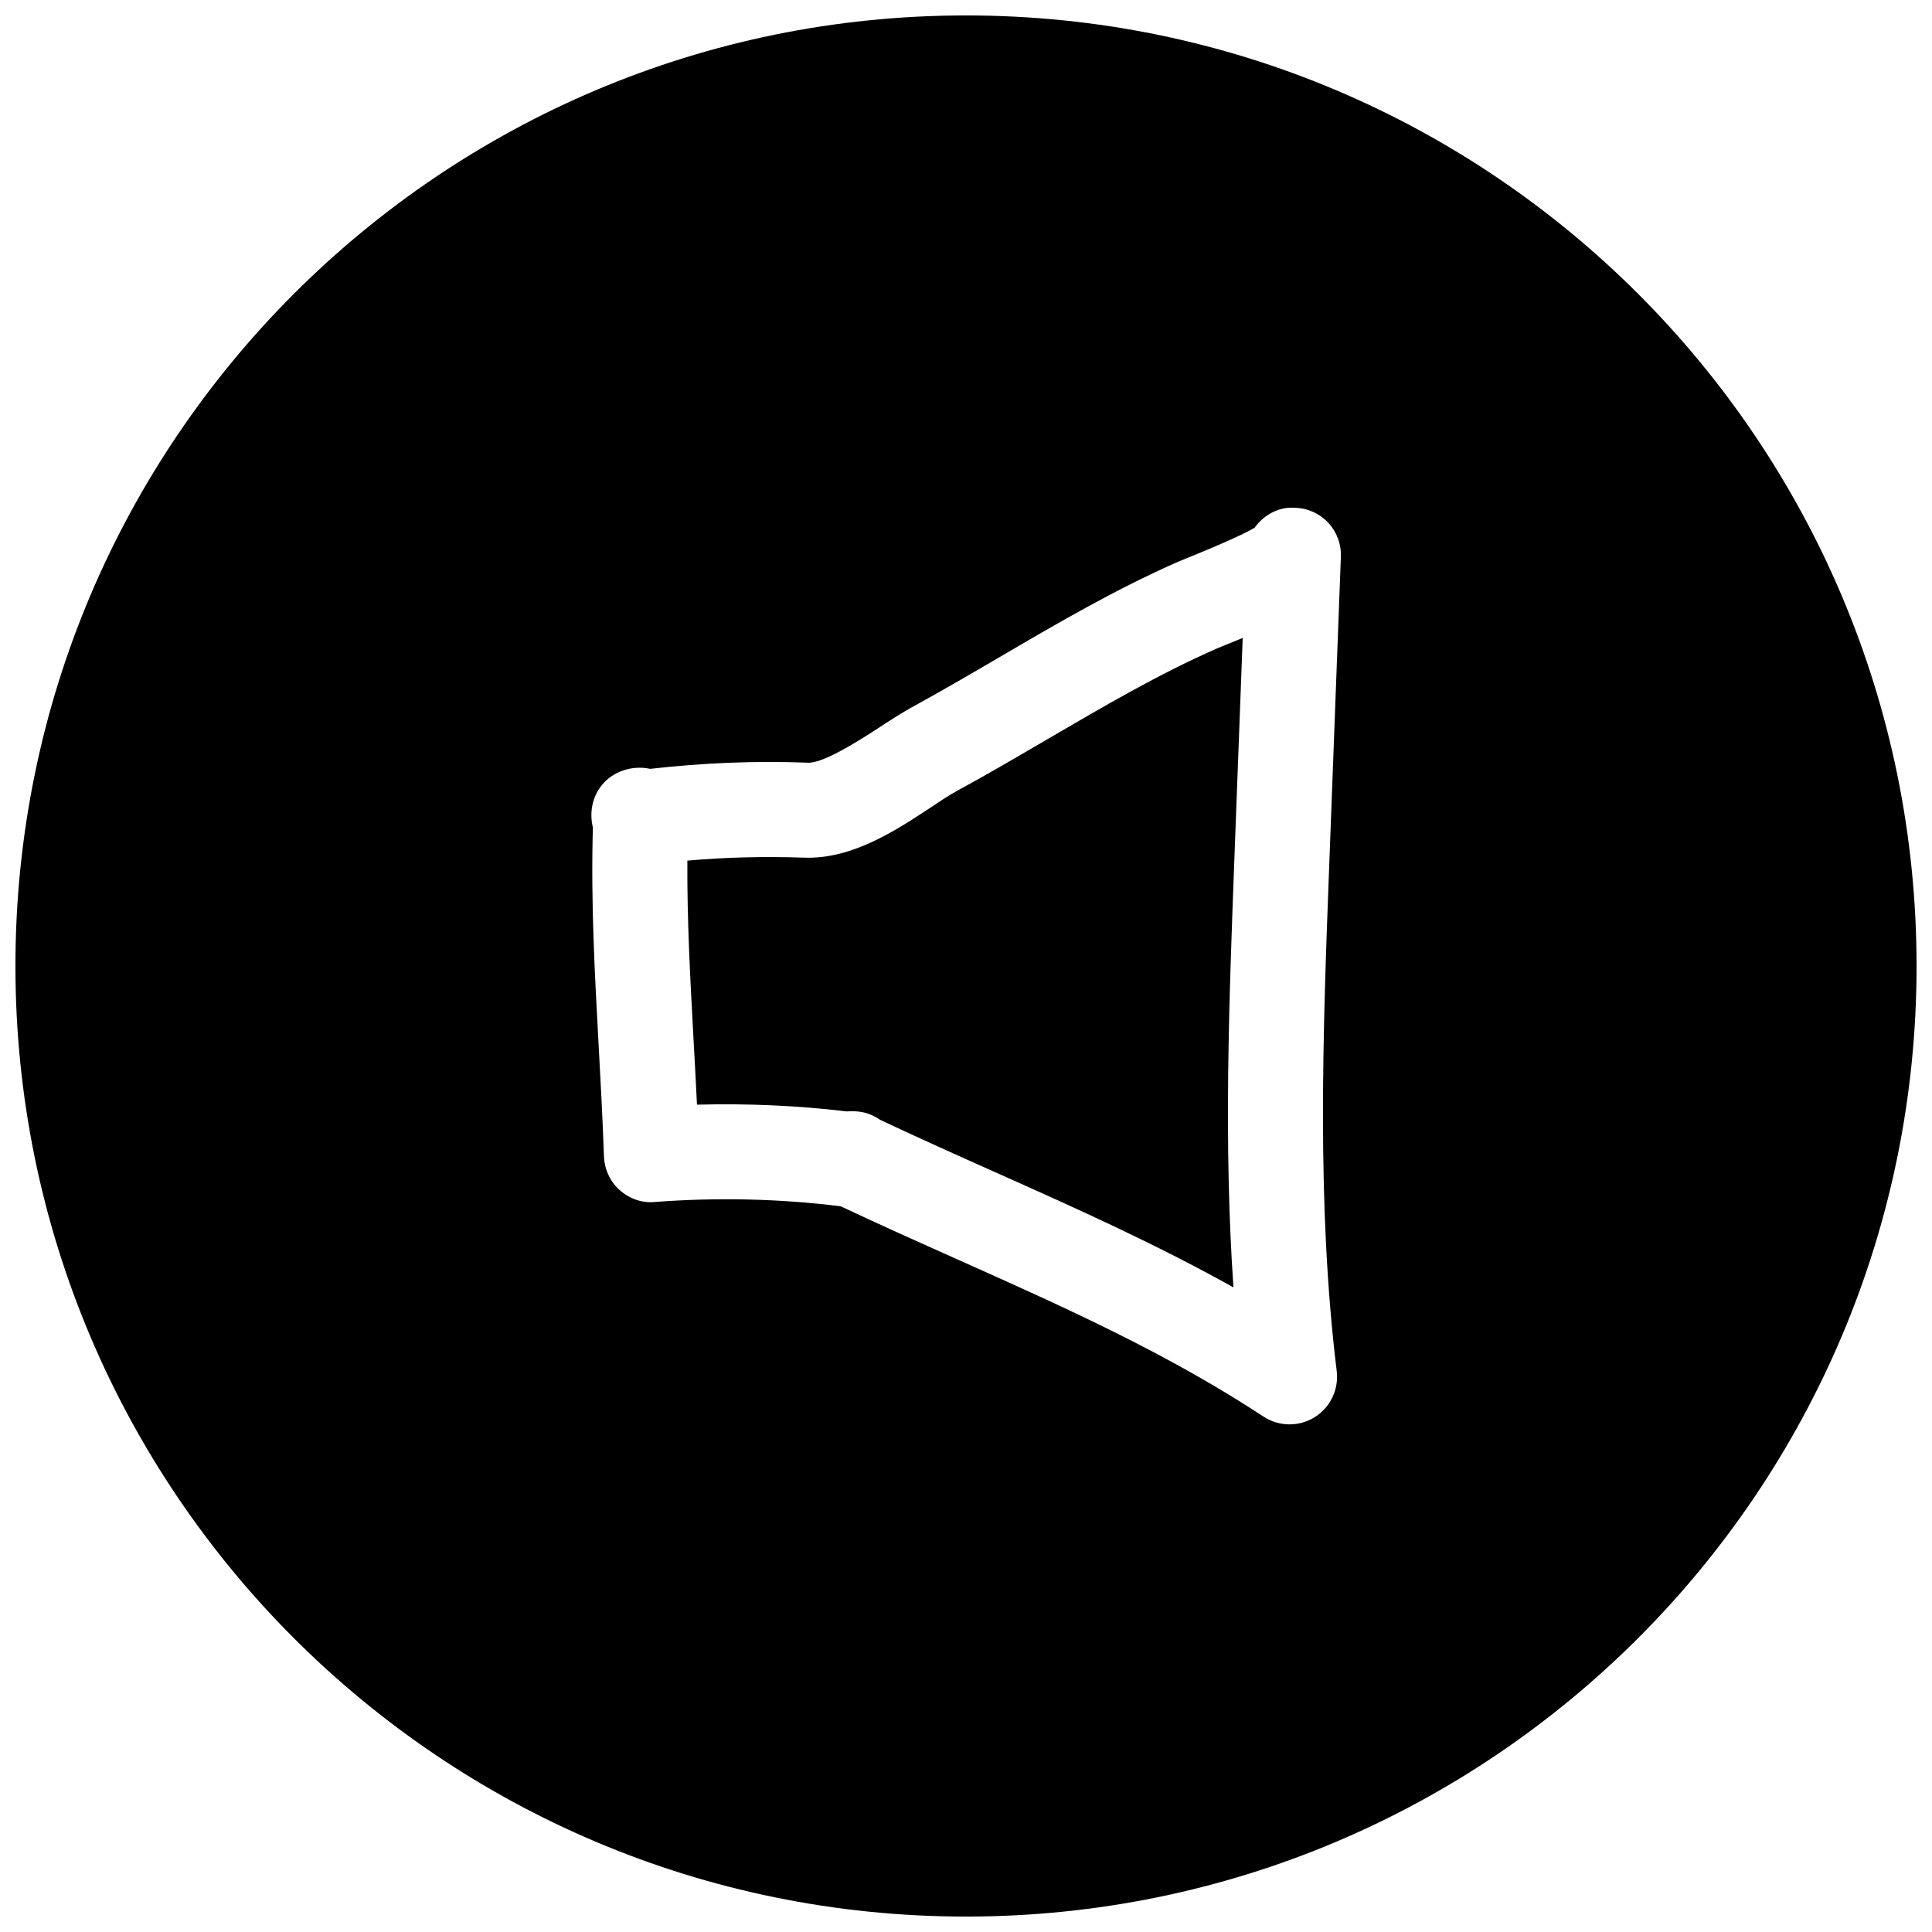
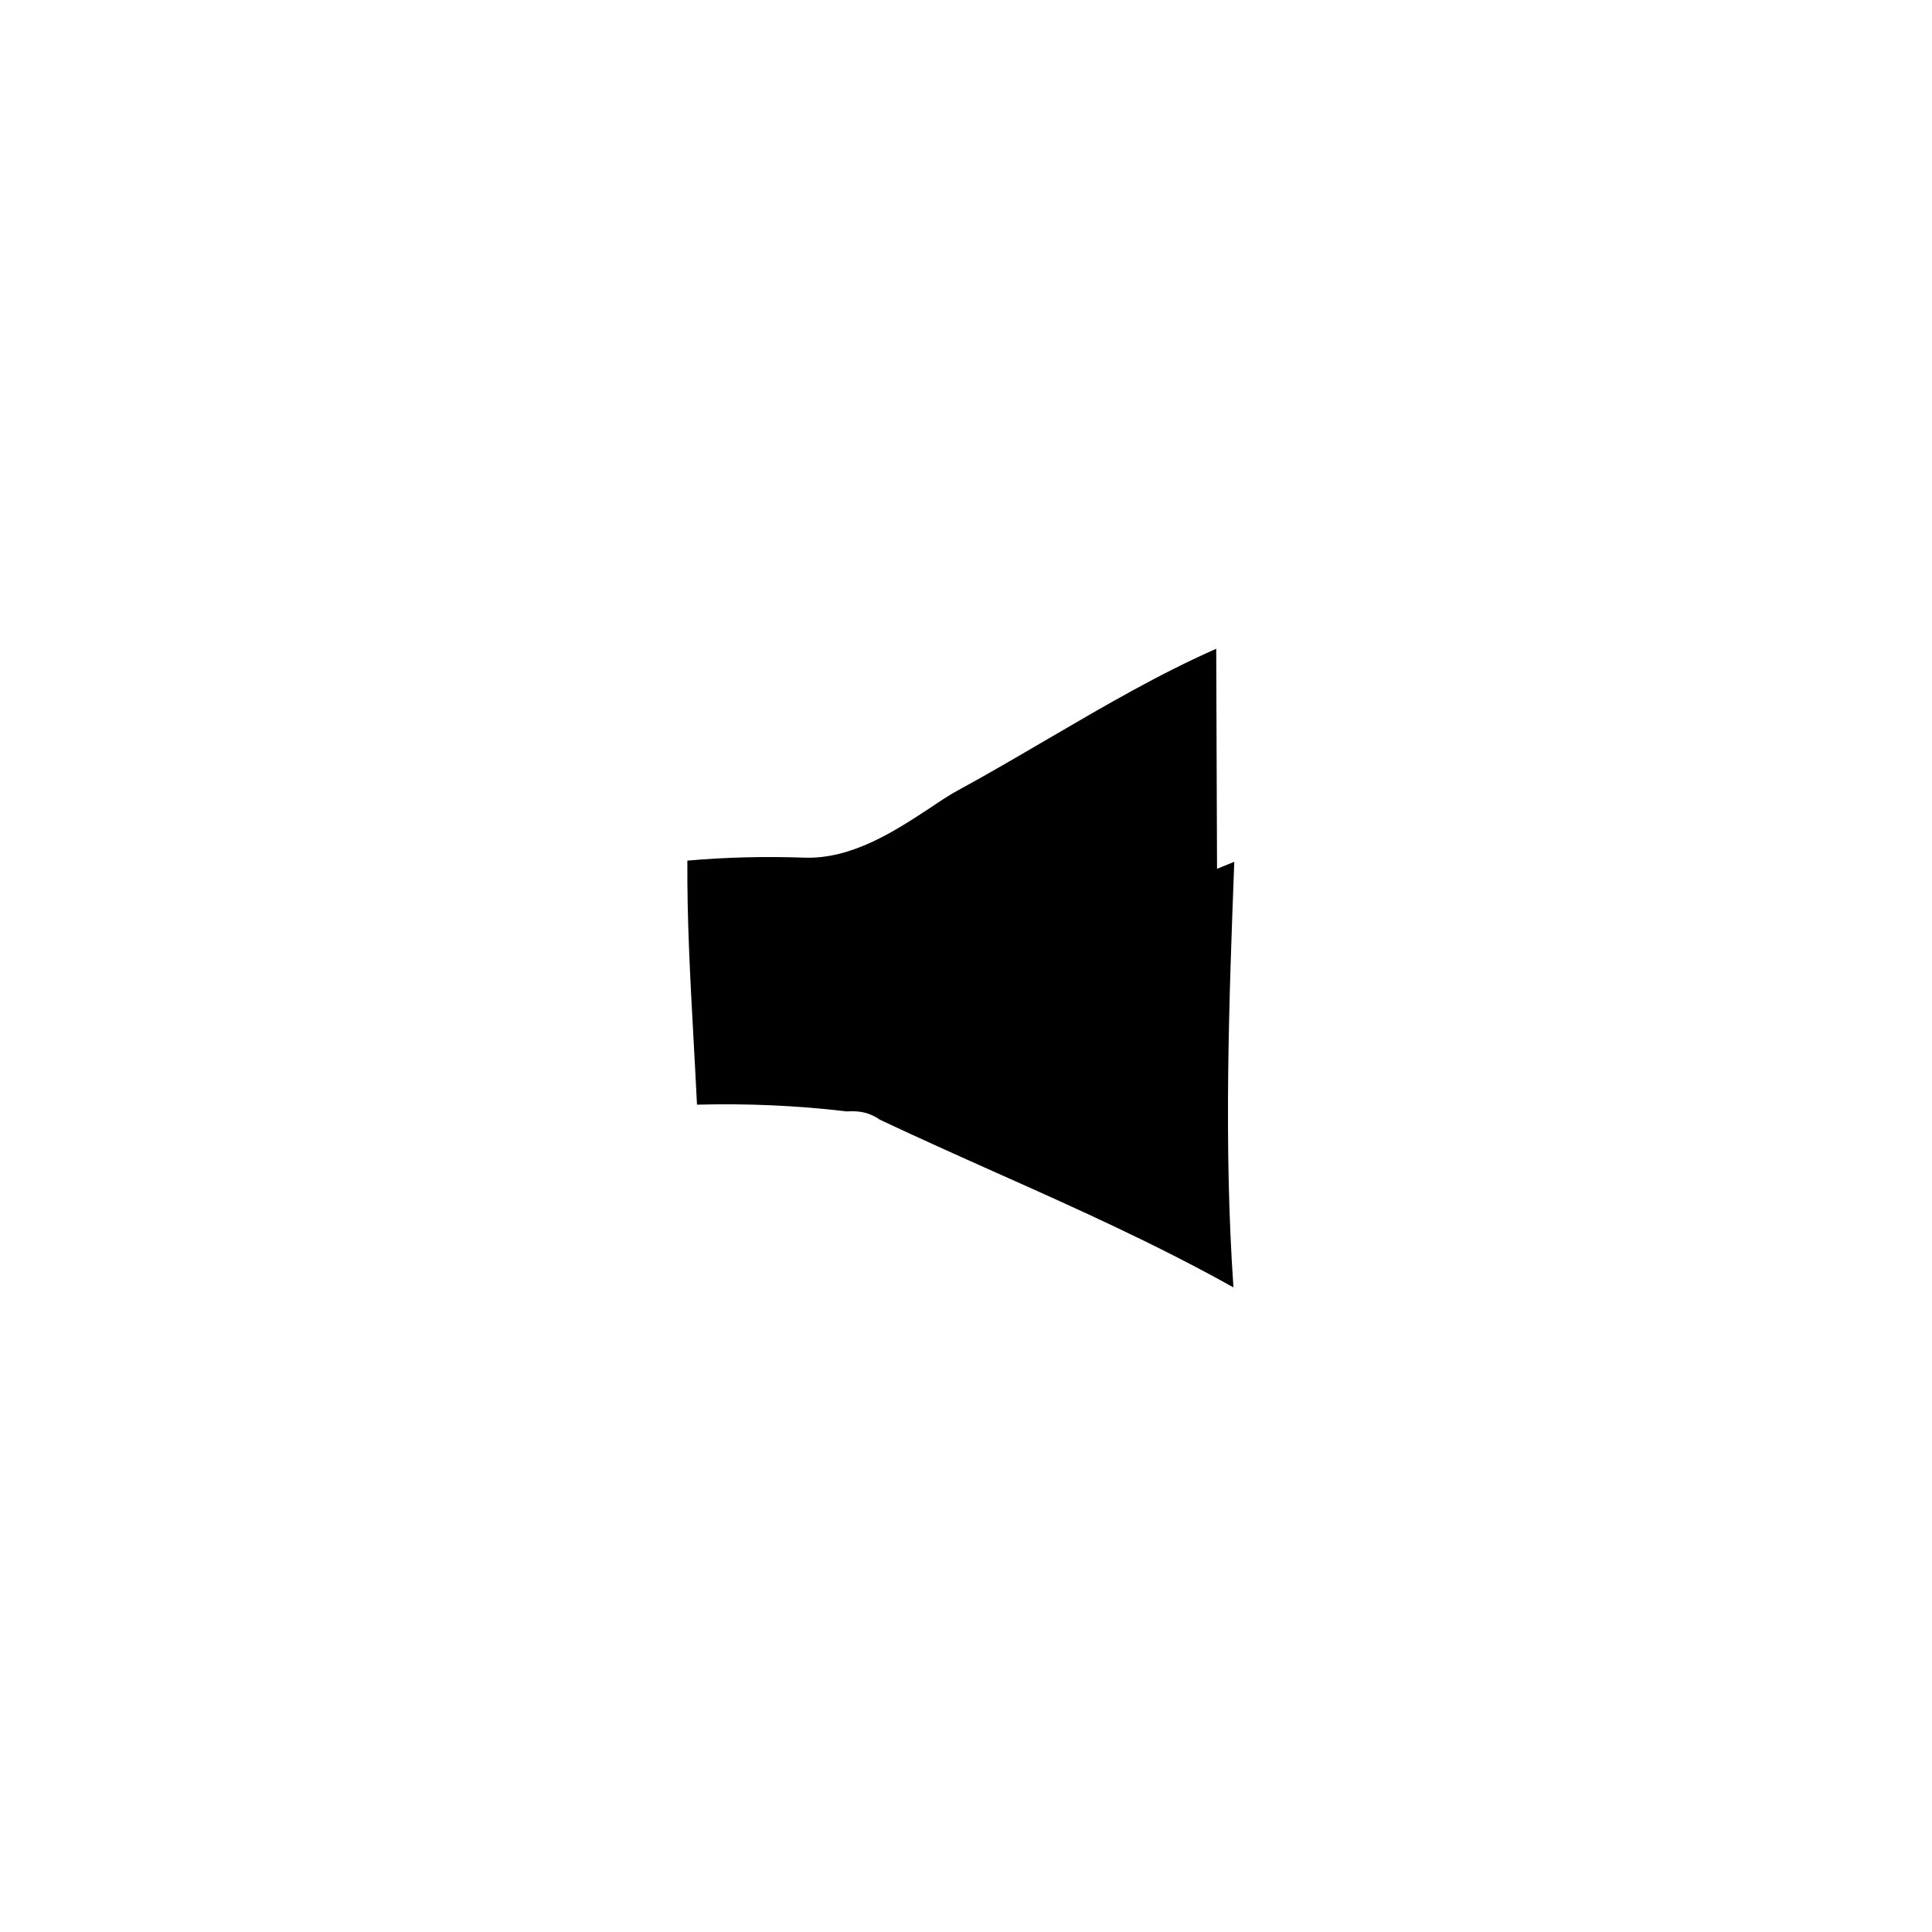
<svg xmlns="http://www.w3.org/2000/svg" width="800px" height="800px" version="1.1" viewBox="144 144 512 512">
  <defs>
    <clipPath id="a">
      <path d="m148.09 148.09h503.81v503.81h-503.81z" />
    </clipPath>
  </defs>
  <g clip-path="url(#a)">
-     <path d="m400 148.09c-139.12 0-251.91 112.79-251.91 251.91 0 139.11 112.79 251.91 251.91 251.91 139.11 0 251.91-112.79 251.91-251.91-0.004-139.12-112.79-251.91-251.91-251.91zm99.344 143.49-3.086 81.742c-1.668 44.211-3.402 89.898 1.984 134.01 0.598 4.879-1.699 9.668-5.856 12.25-2.047 1.258-4.344 1.891-6.644 1.891-2.426 0-4.816-0.691-6.926-2.078-25.602-16.816-52.461-28.844-80.926-41.562-10.297-4.598-20.656-9.227-31.047-14.137-0.062 0-0.125 0-0.156-0.031-16.246-2.016-32.746-2.363-49.09-1.133-3.402 0.371-6.805-0.855-9.387-3.152-2.551-2.269-4.031-5.543-4.156-8.977-0.348-10.043-0.883-19.836-1.418-29.598-1.008-18.547-2.078-37.691-1.512-57.527-0.945-3.812-0.219-8 2.332-11.148 3.023-3.809 8.188-5.383 12.879-4.375 13.73-1.574 27.742-2.172 41.66-1.637 3.777 0.312 12.688-5.199 18.668-9.102 3.211-2.109 6.297-4.094 9.035-5.606 7.777-4.25 15.43-8.723 23.082-13.195 15.113-8.848 30.699-17.98 47.359-25.316l3.148-1.289c10.484-4.25 15.176-6.551 17.191-7.746 2.394-3.371 6.488-5.668 10.738-5.289 6.992 0.188 12.406 6.043 12.125 13.004z" />
-   </g>
-   <path d="m466.31 315.93c-15.336 6.769-29.629 15.145-44.777 23.992-7.871 4.598-15.742 9.227-23.742 13.57-2.203 1.195-4.66 2.832-7.242 4.566-9.289 6.109-20.781 13.699-33.473 13.227-10.324-0.348-20.688-0.125-30.918 0.789-0.094 15.805 0.754 31.234 1.637 47.355 0.316 5.731 0.629 11.523 0.914 17.32 13.254-0.348 26.574 0.219 39.738 1.793 2.016-0.156 3.969 0.031 5.637 0.598 1.102 0.41 2.141 0.914 3.117 1.605 10.359 4.879 20.688 9.508 30.984 14.105 20.75 9.258 42.004 18.766 62.691 30.324-2.613-37.848-1.164-75.824 0.219-112.79l2.234-59.324c-1.48 0.598-2.992 1.227-4.566 1.859z" />
+     </g>
+   <path d="m466.31 315.93c-15.336 6.769-29.629 15.145-44.777 23.992-7.871 4.598-15.742 9.227-23.742 13.57-2.203 1.195-4.66 2.832-7.242 4.566-9.289 6.109-20.781 13.699-33.473 13.227-10.324-0.348-20.688-0.125-30.918 0.789-0.094 15.805 0.754 31.234 1.637 47.355 0.316 5.731 0.629 11.523 0.914 17.32 13.254-0.348 26.574 0.219 39.738 1.793 2.016-0.156 3.969 0.031 5.637 0.598 1.102 0.41 2.141 0.914 3.117 1.605 10.359 4.879 20.688 9.508 30.984 14.105 20.75 9.258 42.004 18.766 62.691 30.324-2.613-37.848-1.164-75.824 0.219-112.79c-1.48 0.598-2.992 1.227-4.566 1.859z" />
</svg>